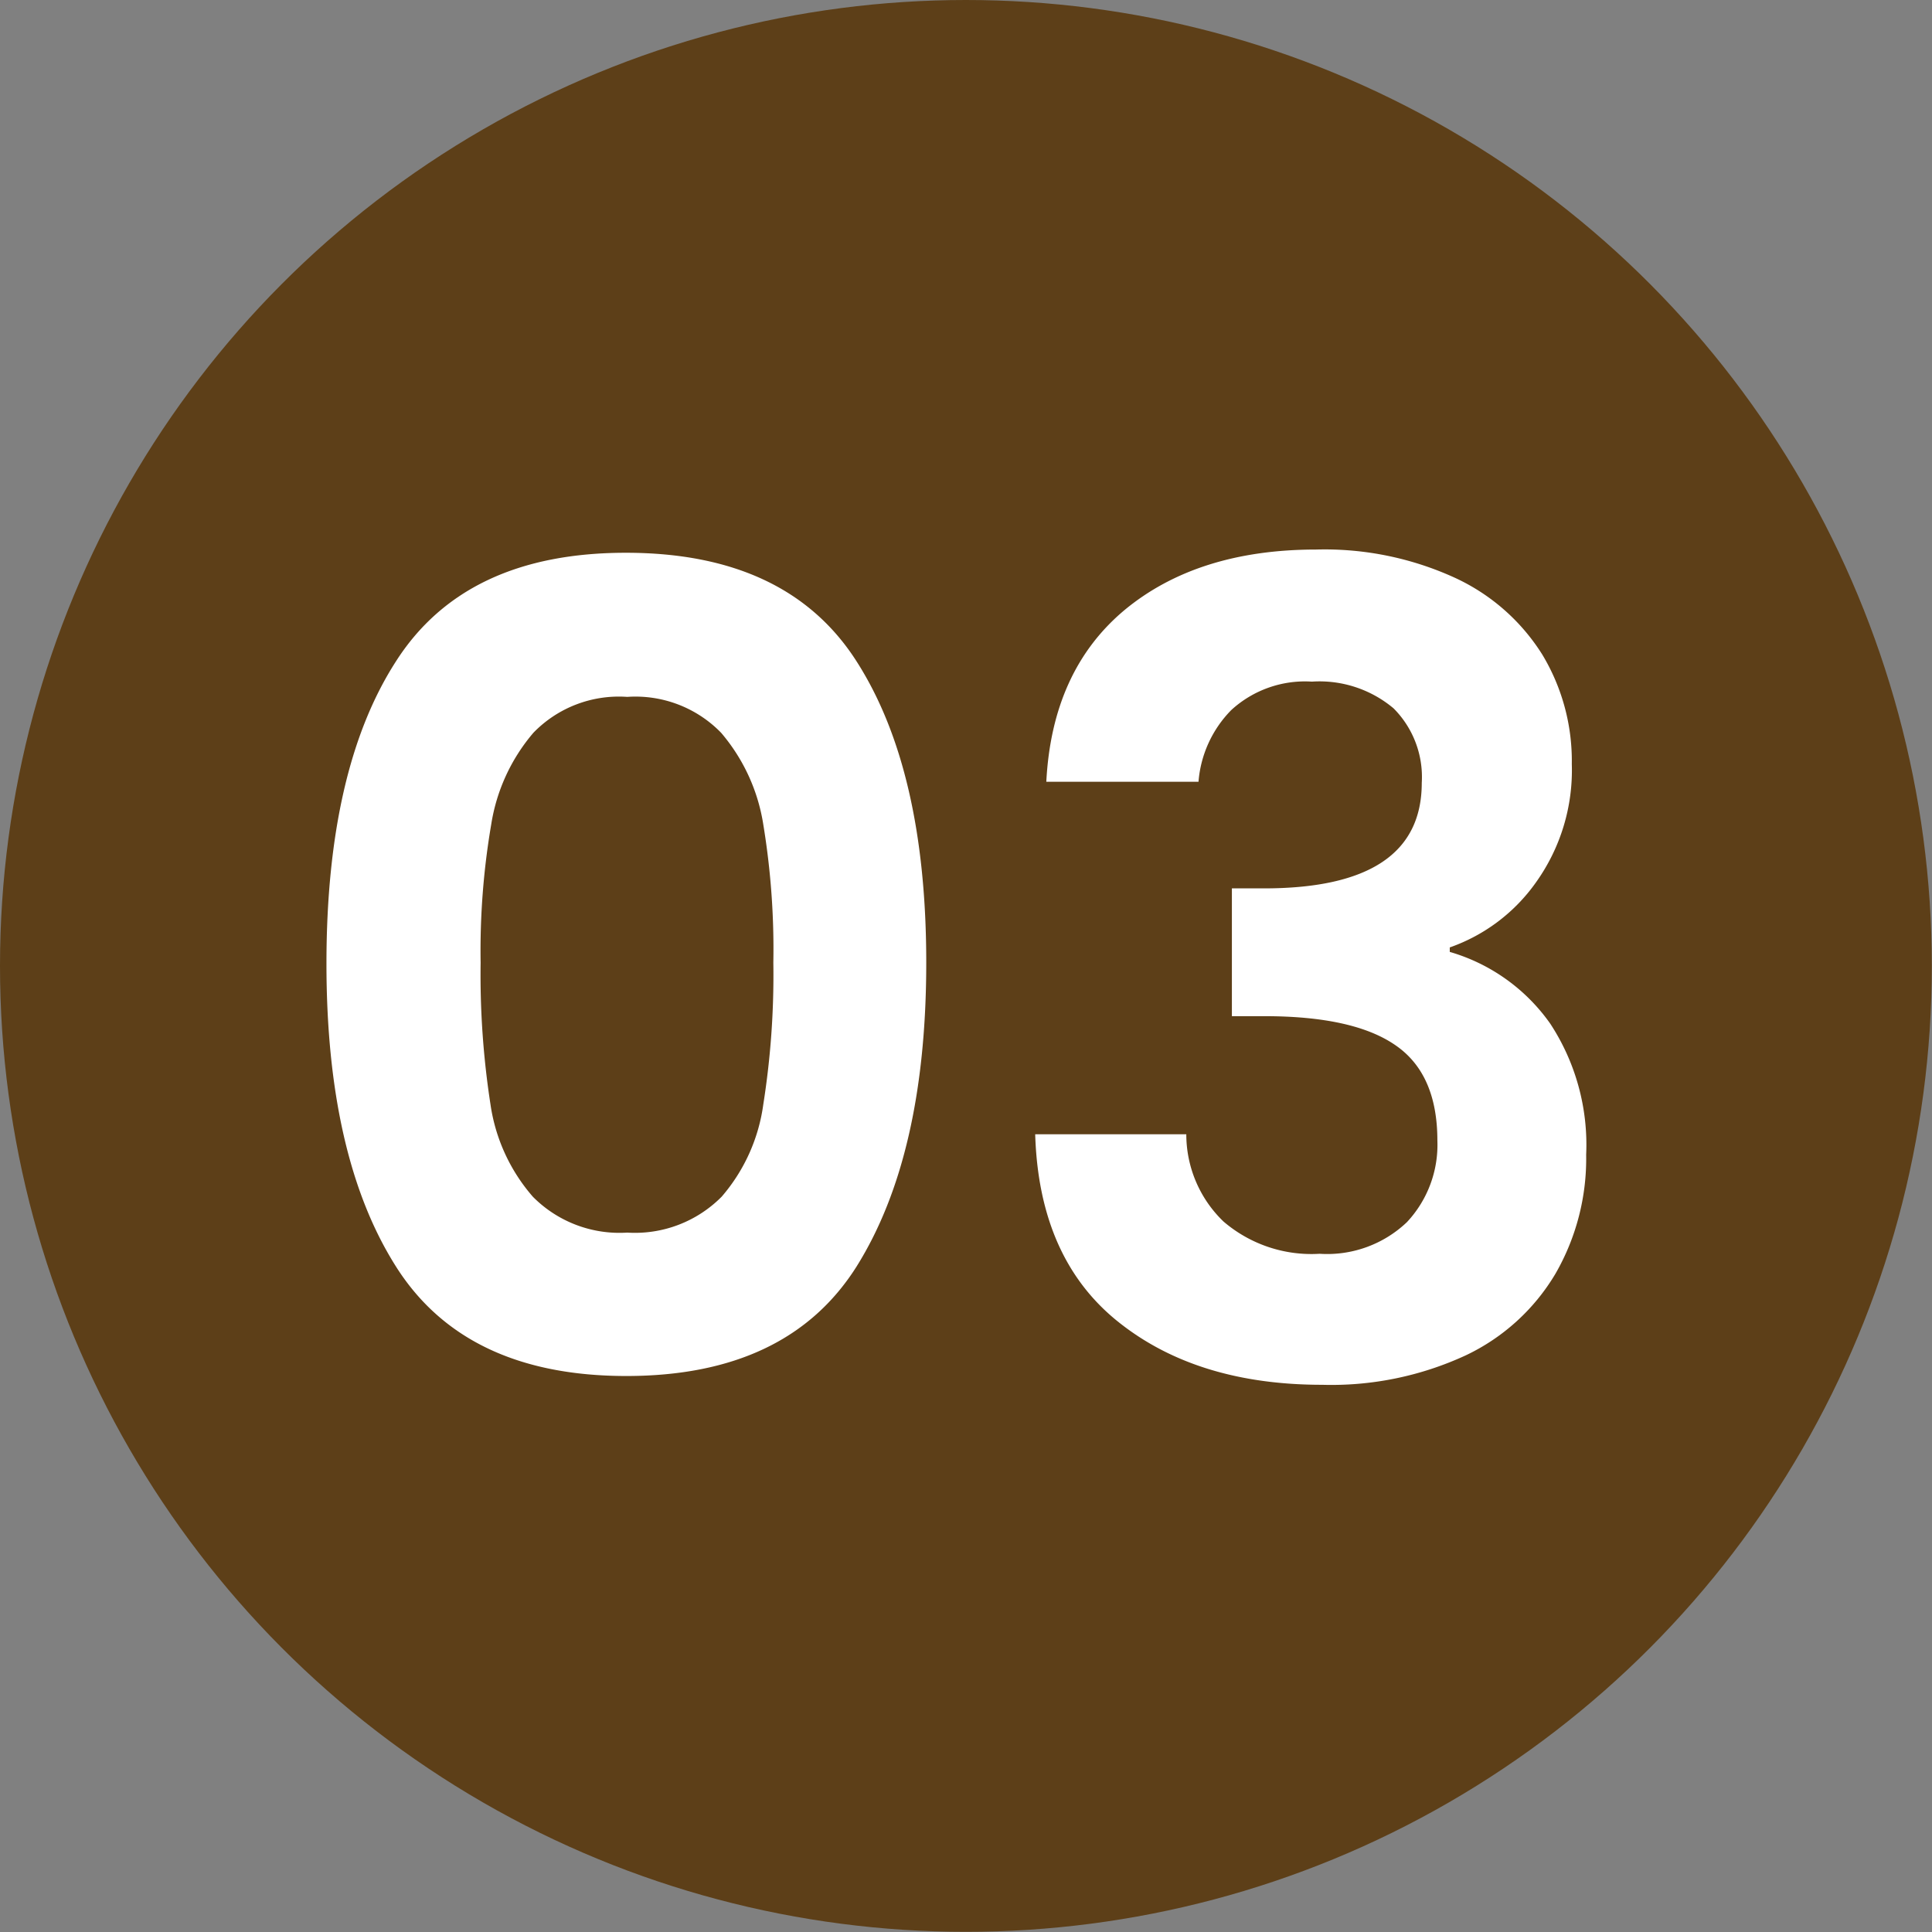
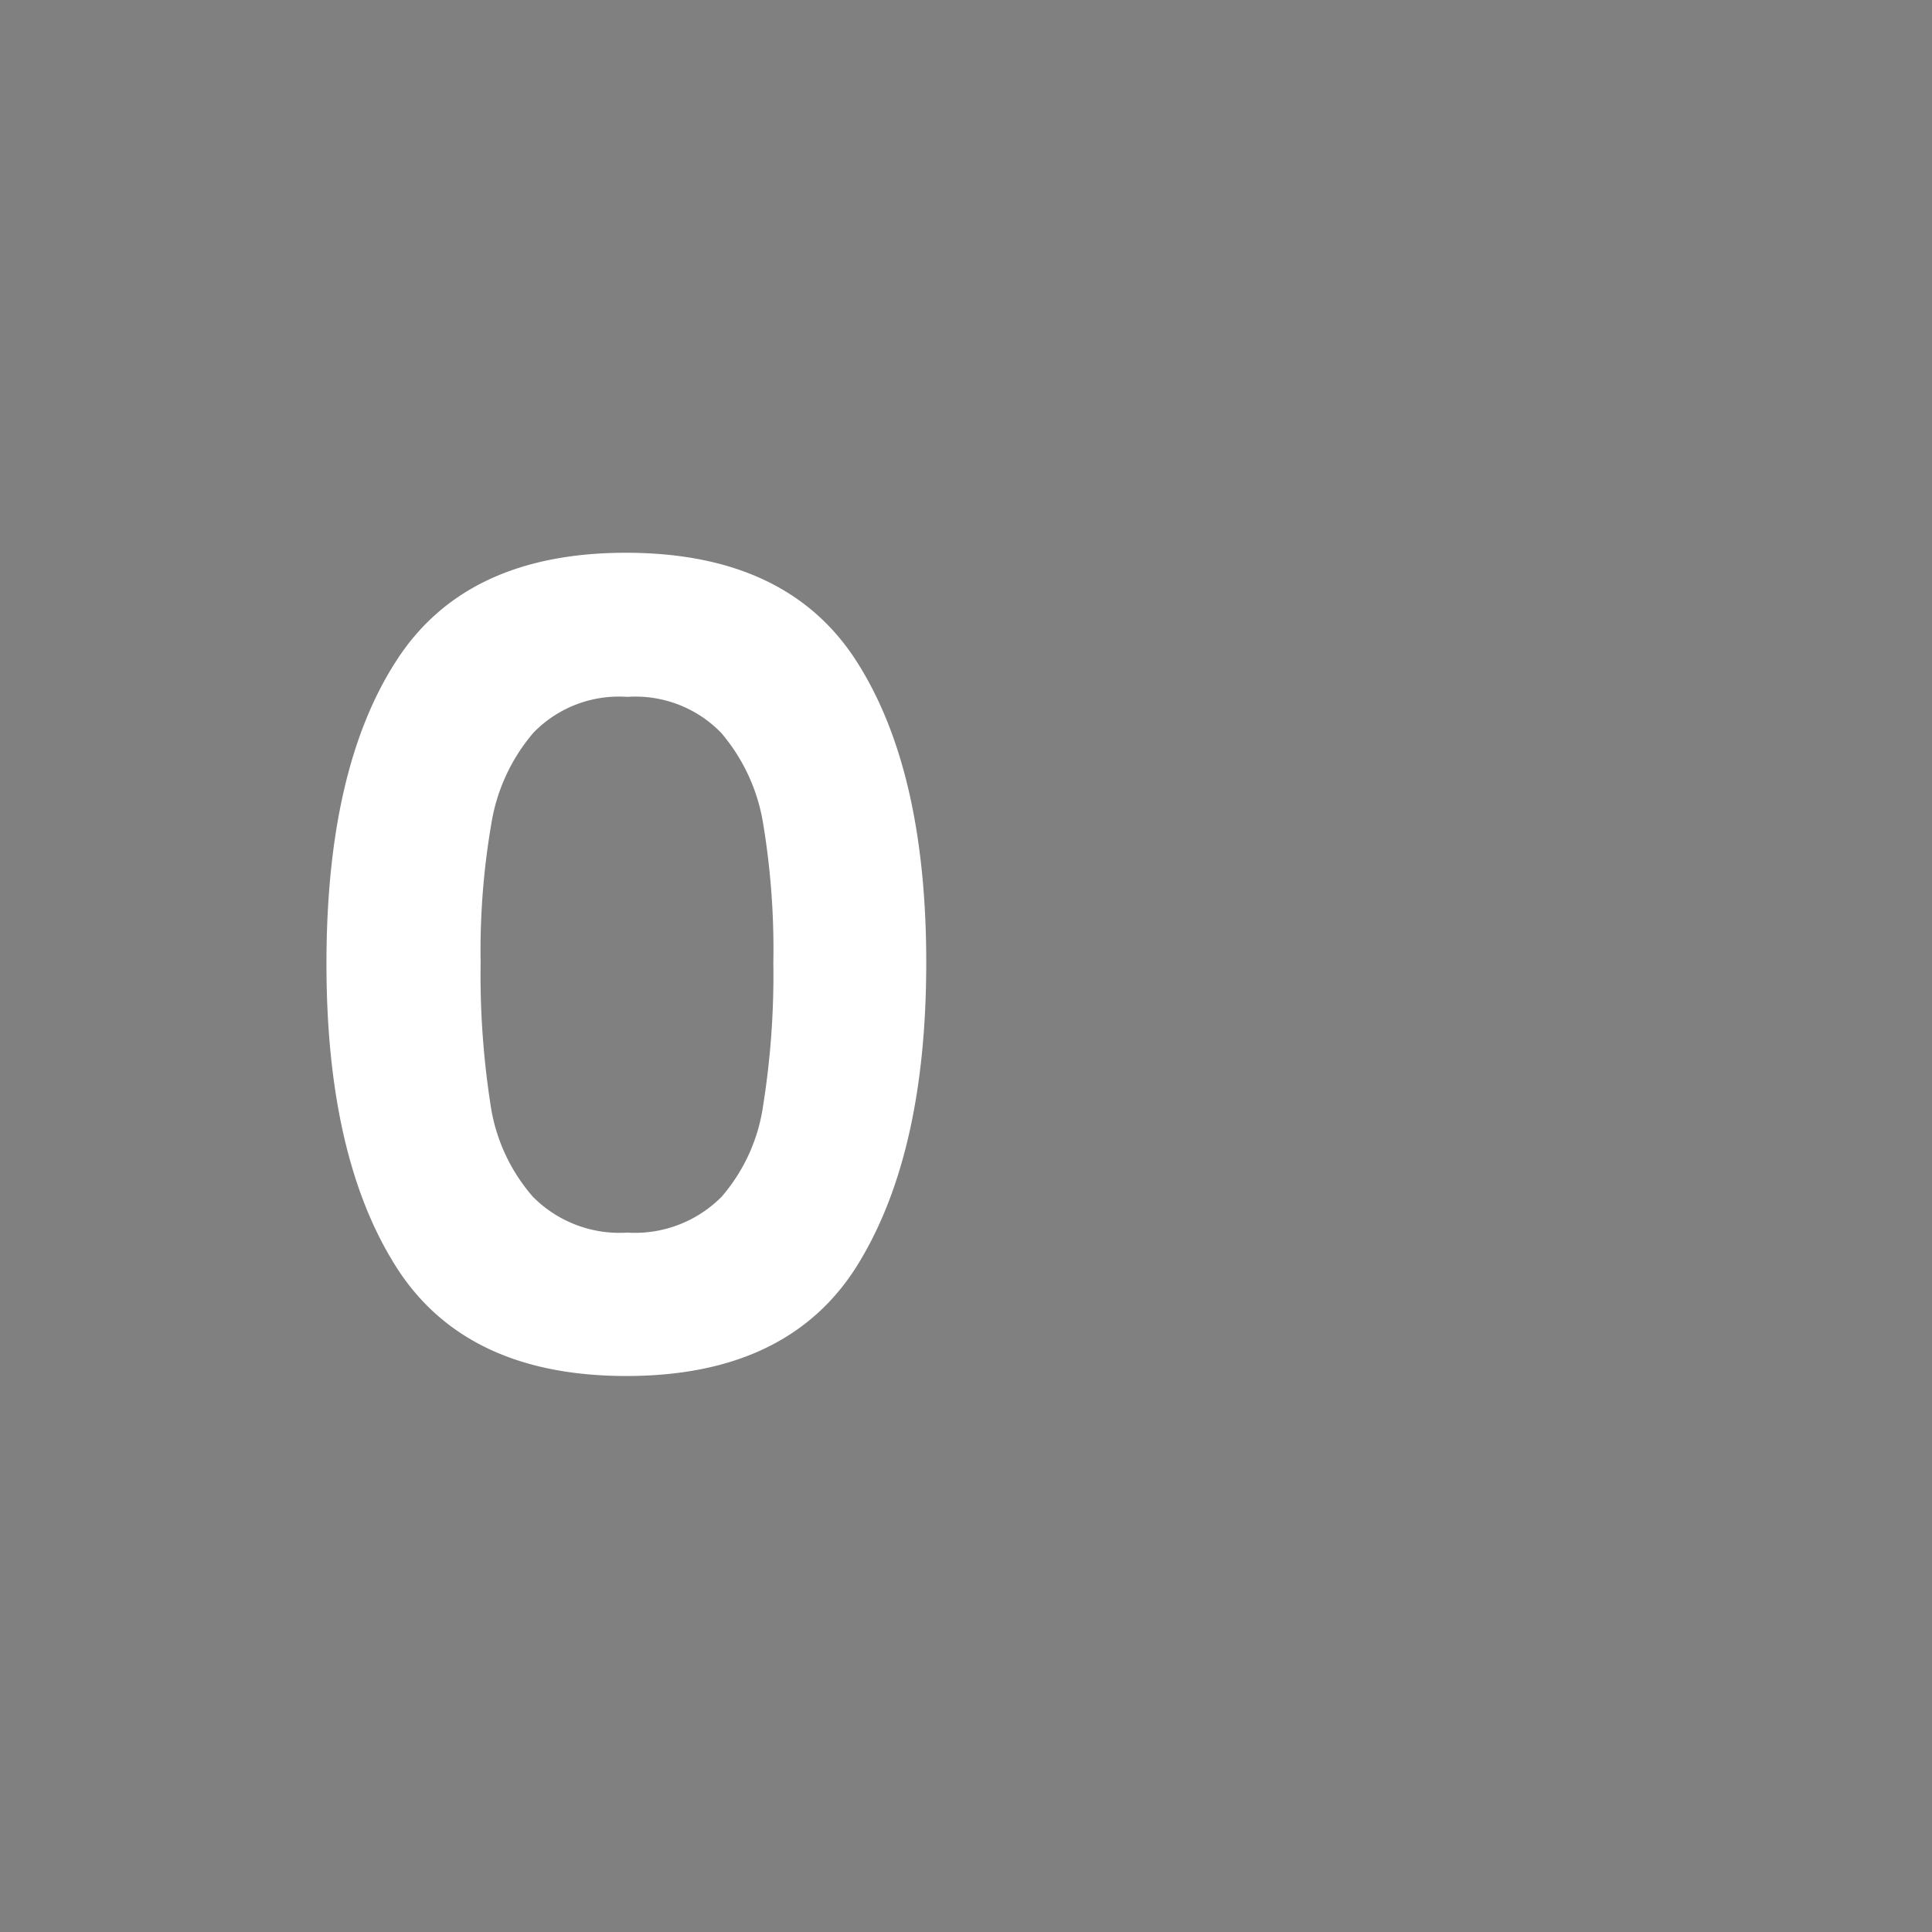
<svg xmlns="http://www.w3.org/2000/svg" id="Vrstva_1" data-name="Vrstva 1" viewBox="0 0 107.65 107.65">
  <rect x="0" y="0" width="107.65" height="107.65" fill="#808080" stroke="none" />
  <defs>
    <style>.cls-1{fill:#5d3f18;}.cls-2{fill:#fff;}</style>
  </defs>
-   <circle class="cls-1" cx="53.82" cy="53.82" r="53.82" />
  <path class="cls-2" d="M43.52,57.67q3.87-6.08,12.85-6.07t12.84,6.07q3.87,6.06,3.87,16.77T69.21,91.35q-3.85,6.12-12.84,6.12T43.52,91.35q-3.87-6.13-3.86-16.91T43.52,57.67ZM64,66.74a10.32,10.32,0,0,0-2.35-5.11,6.65,6.65,0,0,0-5.23-2,6.63,6.63,0,0,0-5.23,2,10.32,10.32,0,0,0-2.35,5.11,41.78,41.78,0,0,0-.59,7.7,47.26,47.26,0,0,0,.55,7.9,10,10,0,0,0,2.36,5.14,6.79,6.79,0,0,0,5.26,2,6.8,6.8,0,0,0,5.26-2A9.9,9.9,0,0,0,64,82.34a46.1,46.1,0,0,0,.56-7.9A42.67,42.67,0,0,0,64,66.74Z" transform="translate(-21.47 -20.8)" />
-   <path class="cls-2" d="M84.13,54.79q4.07-3.37,10.68-3.37A17.43,17.43,0,0,1,102.55,53a11.35,11.35,0,0,1,4.86,4.28,11.48,11.48,0,0,1,1.64,6.09,10.74,10.74,0,0,1-2,6.6,9.88,9.88,0,0,1-4.8,3.62v.25a10.38,10.38,0,0,1,5.6,4,12.3,12.3,0,0,1,2,7.3,12.84,12.84,0,0,1-1.71,6.63,11.57,11.57,0,0,1-5,4.55,17.83,17.83,0,0,1-8,1.64q-7,0-11.39-3.53T79.15,84h8.42a6.74,6.74,0,0,0,2.07,4.86A7.52,7.52,0,0,0,95,90.66a6.44,6.44,0,0,0,4.86-1.76,6.3,6.3,0,0,0,1.7-4.55q0-3.72-2.35-5.32c-1.57-1.08-4-1.61-7.31-1.61H90.11V70.3H91.9q8.79,0,8.79-5.88a5.42,5.42,0,0,0-1.57-4.15,6.41,6.41,0,0,0-4.55-1.49,6.08,6.08,0,0,0-4.49,1.58,6.41,6.41,0,0,0-1.83,4H79.77Q80.09,58.17,84.13,54.79Z" transform="translate(-21.47 -20.8)" />
</svg>